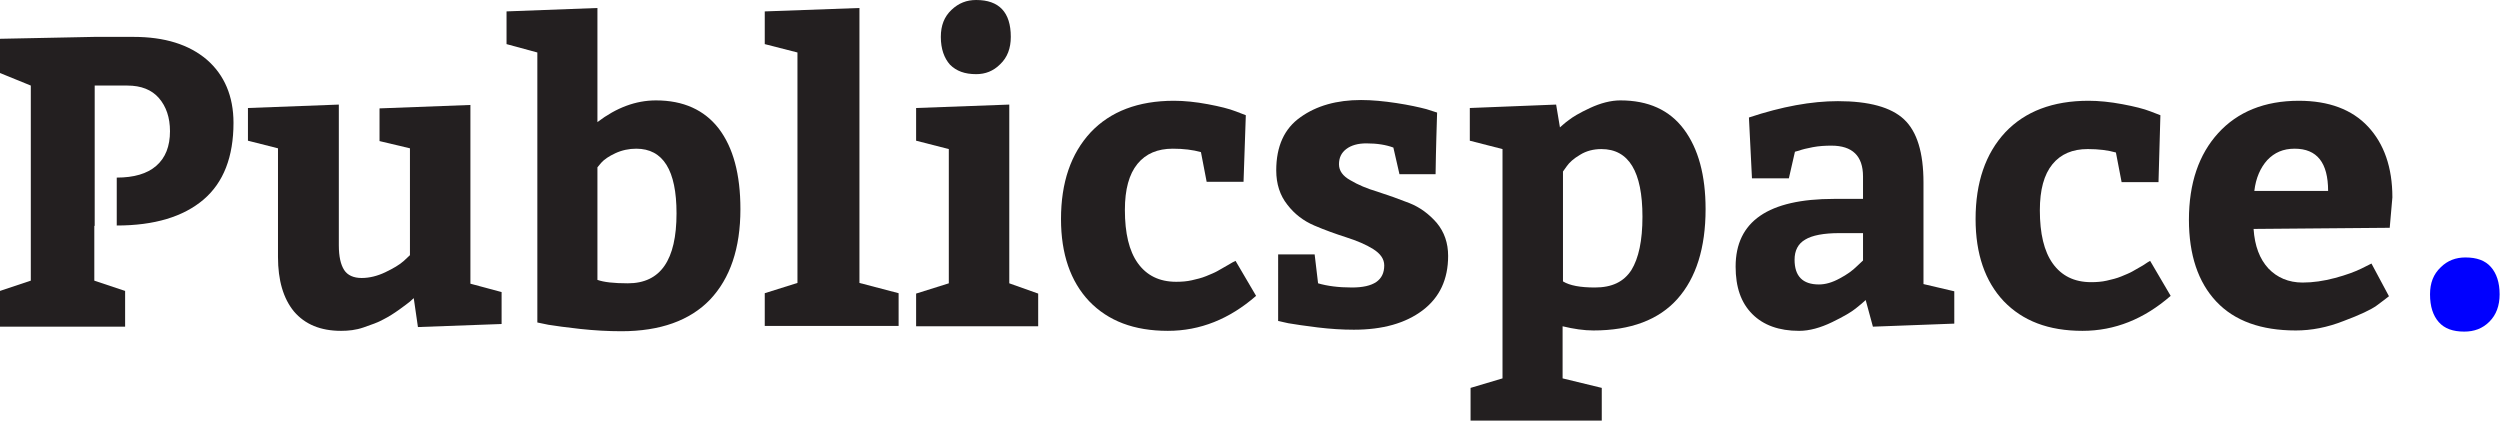
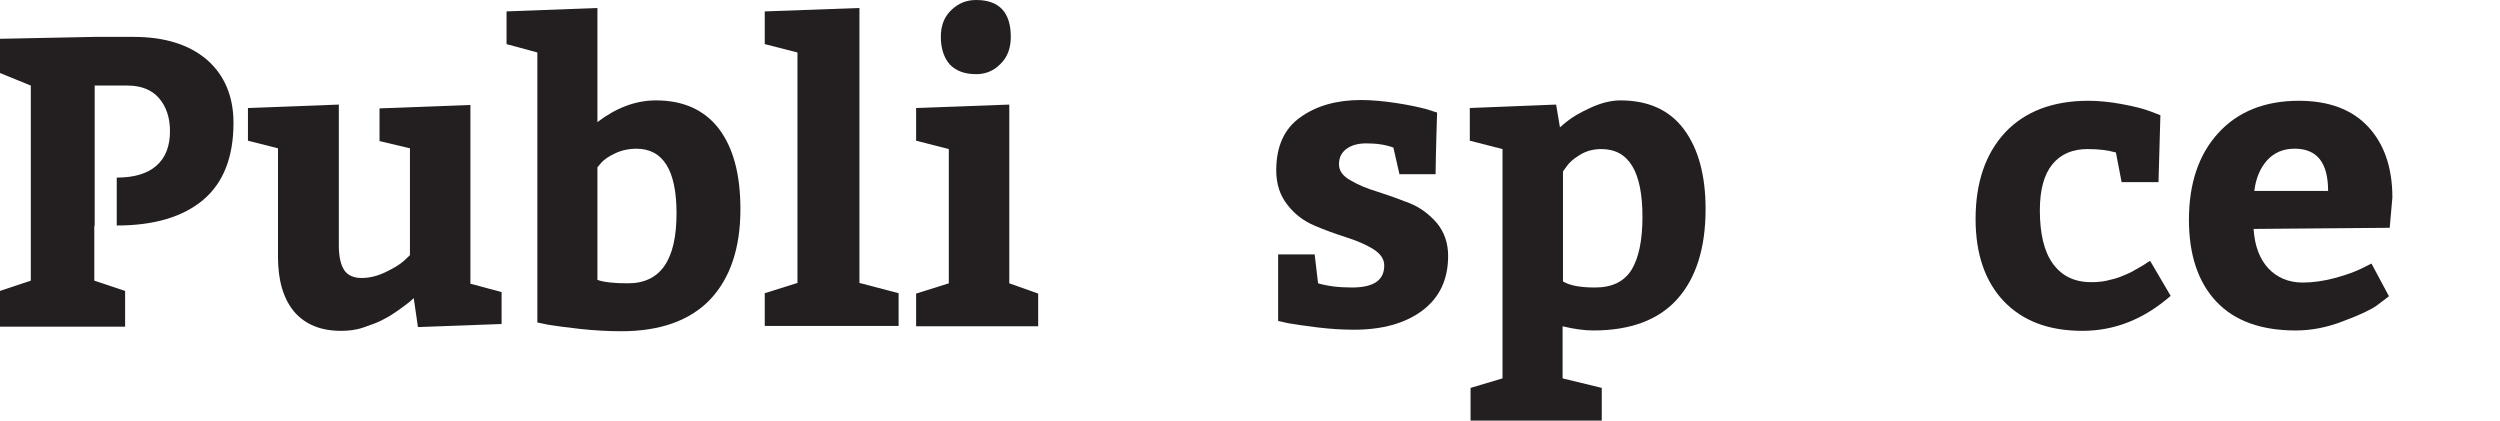
<svg xmlns="http://www.w3.org/2000/svg" id="Layer_1" x="0px" y="0px" viewBox="0 0 657.4 110.7" style="enable-background:new 0 0 657.4 110.7;" xml:space="preserve">
  <style type="text/css"> .st0{fill:#231F20;} .st1{fill:#0000FF;} </style>
  <g>
    <path class="st0" d="M24.8,59.4v14.4l8.1,2.7v9.4H0v-9.4l8.1-2.7V22.5L0,19.2v-9l24.8-0.5h10.3c8.2,0,14.6,2,19.3,6 c4.6,4,7,9.6,7,16.6c0,8.9-2.6,15.7-7.9,20.2c-5.3,4.5-12.9,6.8-22.8,6.8V46.7c4.5,0,8-1,10.4-3.1c2.4-2.1,3.6-5.1,3.6-9.1 c0-3.6-1-6.5-2.9-8.7c-1.9-2.2-4.7-3.3-8.3-3.3h-8.6v24.3V59.4z" />
    <path class="st0" d="M73.1,67.6V39L65.2,37v-8.6l23.9-0.9v37c0,3,0.5,5.1,1.4,6.5c0.9,1.4,2.5,2.1,4.6,2.1c2,0,4.1-0.5,6.2-1.5 c2.1-1,3.8-2,4.9-3l1.6-1.5V39l-8-1.9v-8.6l23.9-0.9v47l8.2,2.2v8.4l-22,0.8l-1.1-7.6c-0.2,0.2-0.6,0.5-1,0.9 c-0.5,0.4-1.4,1.1-2.8,2.1c-1.4,1-2.8,1.9-4.2,2.6c-1.4,0.8-3.2,1.4-5.2,2.1s-4,0.9-5.9,0.9c-5.4,0-9.5-1.7-12.4-5.1 C74.5,78.5,73.1,73.7,73.1,67.6z" />
    <path class="st0" d="M133.1,3l24-0.9v30c5-3.8,10.1-5.7,15.4-5.7c7.2,0,12.7,2.5,16.5,7.4c3.8,5,5.7,12,5.7,21.2 c0,10.3-2.7,18.2-8,23.8c-5.3,5.5-13.1,8.3-23.3,8.3c-3.5,0-7.1-0.2-10.8-0.6c-3.7-0.4-6.5-0.8-8.4-1.1l-2.9-0.6V13.8l-8.1-2.2V3z M157.1,44v29.6c1.7,0.6,4.3,0.9,8,0.9c8.6,0,12.8-6.1,12.8-18.4c0-11.3-3.5-17-10.6-17c-1.9,0-3.8,0.4-5.5,1.2 c-1.7,0.8-2.9,1.6-3.7,2.5L157.1,44z" />
    <path class="st0" d="M201.1,3l24.9-0.9v72.3l10.3,2.7v8.6h-35.2v-8.6l8.6-2.7V13.8l-8.6-2.2V3z" />
    <path class="st0" d="M240.9,28.4l24.5-0.9v47l7.6,2.7v8.6h-32.1v-8.6l8.6-2.7V39.2l-8.6-2.2V28.4z M247.4,9.7c0-3,0.9-5.3,2.8-7.1 s4-2.6,6.5-2.6c6,0,9.1,3.2,9.1,9.7c0,3-0.9,5.4-2.8,7.2c-1.8,1.8-3.9,2.6-6.3,2.6c-3,0-5.2-0.8-6.9-2.5 C248.3,15.3,247.4,12.9,247.4,9.7z" />
-     <path class="st0" d="M324.9,68.6l5.4,9.2c-7,6.1-14.7,9.2-23.2,9.2c-8.9,0-15.7-2.6-20.7-7.8c-4.9-5.2-7.4-12.4-7.4-21.6 c0-9.6,2.6-17.2,7.8-22.8c5.2-5.5,12.5-8.3,21.9-8.3c2.7,0,5.7,0.3,8.9,0.9c3.2,0.6,5.6,1.2,7.4,1.9l2.6,1L327,47.8h-9.7l-1.5-7.8 c-2.1-0.6-4.6-0.9-7.4-0.9c-4,0-7.1,1.3-9.3,4c-2.2,2.7-3.3,6.7-3.3,12.1c0,6.1,1.1,10.8,3.4,14c2.3,3.2,5.6,4.9,10.1,4.9 c1.4,0,2.8-0.1,4.1-0.4c1.3-0.3,2.6-0.6,3.8-1.1c1.2-0.5,2.2-0.9,2.9-1.3c0.7-0.4,1.6-0.9,2.8-1.6 C323.9,69.1,324.6,68.7,324.9,68.6z" />
    <path class="st0" d="M345.7,66.9l0.9,7.6c2.4,0.7,5.3,1.1,8.9,1.1c5.7,0,8.5-1.9,8.5-5.8c0-1.7-1-3.1-2.9-4.3s-4.3-2.2-7.1-3.1 c-2.8-0.9-5.6-1.9-8.4-3.1c-2.8-1.2-5.2-3-7.1-5.5c-1.9-2.4-2.9-5.4-2.9-9c0-6.3,2.1-11,6.4-14c4.2-3,9.5-4.5,15.9-4.5 c2.9,0,6,0.3,9.3,0.8c3.3,0.5,6,1.1,7.9,1.6l2.8,0.9c-0.1,3.6-0.3,9-0.4,16.2h-9.5l-1.6-7c-1.9-0.7-4.2-1.1-7.1-1.1 c-2.2,0-4,0.5-5.3,1.5c-1.3,1-1.9,2.3-1.9,4c0,1.7,1,3.1,3,4.2c2,1.2,4.4,2.2,7.1,3c2.8,0.9,5.6,1.9,8.4,3c2.8,1.1,5.2,2.9,7.2,5.2 c2,2.4,3,5.3,3,8.7c0,6.1-2.2,10.9-6.7,14.3c-4.5,3.4-10.5,5.1-18.1,5.1c-3,0-6.2-0.2-9.5-0.6c-3.3-0.4-5.9-0.8-7.7-1.1l-2.7-0.6 V66.9H345.7z" />
    <path class="st0" d="M395.1,39.2l-8.6-2.2v-8.6l22.7-0.9l1,6c0.6-0.5,1.3-1.2,2.3-1.9c1-0.8,2.8-1.9,5.6-3.2c2.8-1.3,5.5-2,8-2 c7.3,0,12.9,2.5,16.7,7.6c3.8,5.1,5.7,12.1,5.7,21c0,10.2-2.5,18.1-7.4,23.6c-4.9,5.5-12.3,8.3-22.1,8.3c-2.5,0-5.2-0.4-8.1-1.1 v13.7l10.3,2.5v8.6h-34.5V102l8.4-2.5V39.2z M411,45.1V74c1.8,1.1,4.6,1.6,8.4,1.6c4.5,0,7.6-1.5,9.6-4.6c1.9-3.1,2.9-7.7,2.9-14 c0-11.9-3.6-17.8-10.8-17.8c-2.1,0-4,0.5-5.6,1.5c-1.7,1-2.8,2-3.5,3L411,45.1z" />
-     <path class="st0" d="M513.9,85.1l-21.4,0.8l-1.9-7c-0.6,0.6-1.5,1.3-2.6,2.2c-1.1,0.9-3.1,2.1-6.2,3.6c-3.1,1.5-6,2.3-8.7,2.3 c-5.3,0-9.4-1.5-12.3-4.4c-3-3-4.4-7.1-4.4-12.5c0-11.9,8.6-17.8,25.9-17.8h7.6v-5.9c0-5.4-2.8-8.1-8.3-8.1c-1.7,0-3.3,0.1-4.9,0.4 c-1.6,0.3-2.8,0.6-3.6,0.9l-1.1,0.3l-1.6,7h-9.7l-0.8-16c8.7-2.9,16.5-4.3,23.4-4.3c8.2,0,14,1.6,17.4,4.8 c3.4,3.2,5.1,8.7,5.1,16.6v26.7l8.1,1.9V85.1z M471.9,68.3c0,4.3,2.1,6.5,6.4,6.5c1.7,0,3.5-0.5,5.5-1.6c1.9-1,3.4-2.1,4.5-3.2 l1.6-1.5v-7.2h-6.2c-4.2,0-7.2,0.6-9,1.7C472.8,64.1,471.9,65.9,471.9,68.3z" />
    <path class="st0" d="M565.4,68.6l5.4,9.2c-7,6.1-14.7,9.2-23.2,9.2c-8.9,0-15.7-2.6-20.7-7.8c-4.9-5.2-7.4-12.4-7.4-21.6 c0-9.6,2.6-17.2,7.8-22.8c5.2-5.5,12.5-8.3,21.9-8.3c2.7,0,5.7,0.3,8.9,0.9c3.2,0.6,5.6,1.2,7.4,1.9l2.6,1l-0.5,17.6h-9.7l-1.5-7.8 c-2.1-0.6-4.6-0.9-7.4-0.9c-4,0-7.1,1.3-9.3,4c-2.2,2.7-3.3,6.7-3.3,12.1c0,6.1,1.1,10.8,3.4,14c2.3,3.2,5.6,4.9,10.1,4.9 c1.4,0,2.8-0.1,4.1-0.4c1.3-0.3,2.6-0.6,3.8-1.1c1.2-0.5,2.2-0.9,2.9-1.3c0.7-0.4,1.6-0.9,2.8-1.6 C564.5,69.1,565.2,68.7,565.4,68.6z" />
    <path class="st0" d="M628.4,59.9l-35.8,0.3c0.3,4.5,1.6,7.9,3.9,10.4c2.3,2.4,5.3,3.7,9,3.7c2.7,0,5.5-0.4,8.5-1.2 c3-0.8,5.4-1.7,7-2.5l2.6-1.3l4.6,8.6c-0.8,0.6-1.9,1.5-3.3,2.5c-1.4,1-4.3,2.4-8.6,4c-4.3,1.7-8.5,2.5-12.6,2.5 c-9.1,0-16.1-2.5-20.9-7.6c-4.8-5.1-7.2-12.3-7.2-21.5c0-9.6,2.6-17.2,7.7-22.8c5.1-5.6,12.2-8.5,21.2-8.5c7.9,0,14,2.3,18.2,6.8 c4.2,4.5,6.4,10.7,6.4,18.6L628.4,59.9z M603.4,39.1c-3,0-5.3,1-7.2,3c-1.8,2-3,4.7-3.4,8.1h19.4C612.2,42.8,609.3,39.1,603.4,39.1 z" />
-     <path class="st1" d="M639,77.4c0-3,0.9-5.3,2.8-7.1c1.8-1.8,4-2.6,6.5-2.6c3,0,5.2,0.8,6.7,2.5c1.5,1.7,2.3,4.1,2.3,7.2 c0,3-0.9,5.4-2.7,7.2c-1.8,1.8-4,2.6-6.6,2.6c-3,0-5.2-0.8-6.7-2.5C639.8,83,639,80.6,639,77.4z" />
  </g>
</svg>